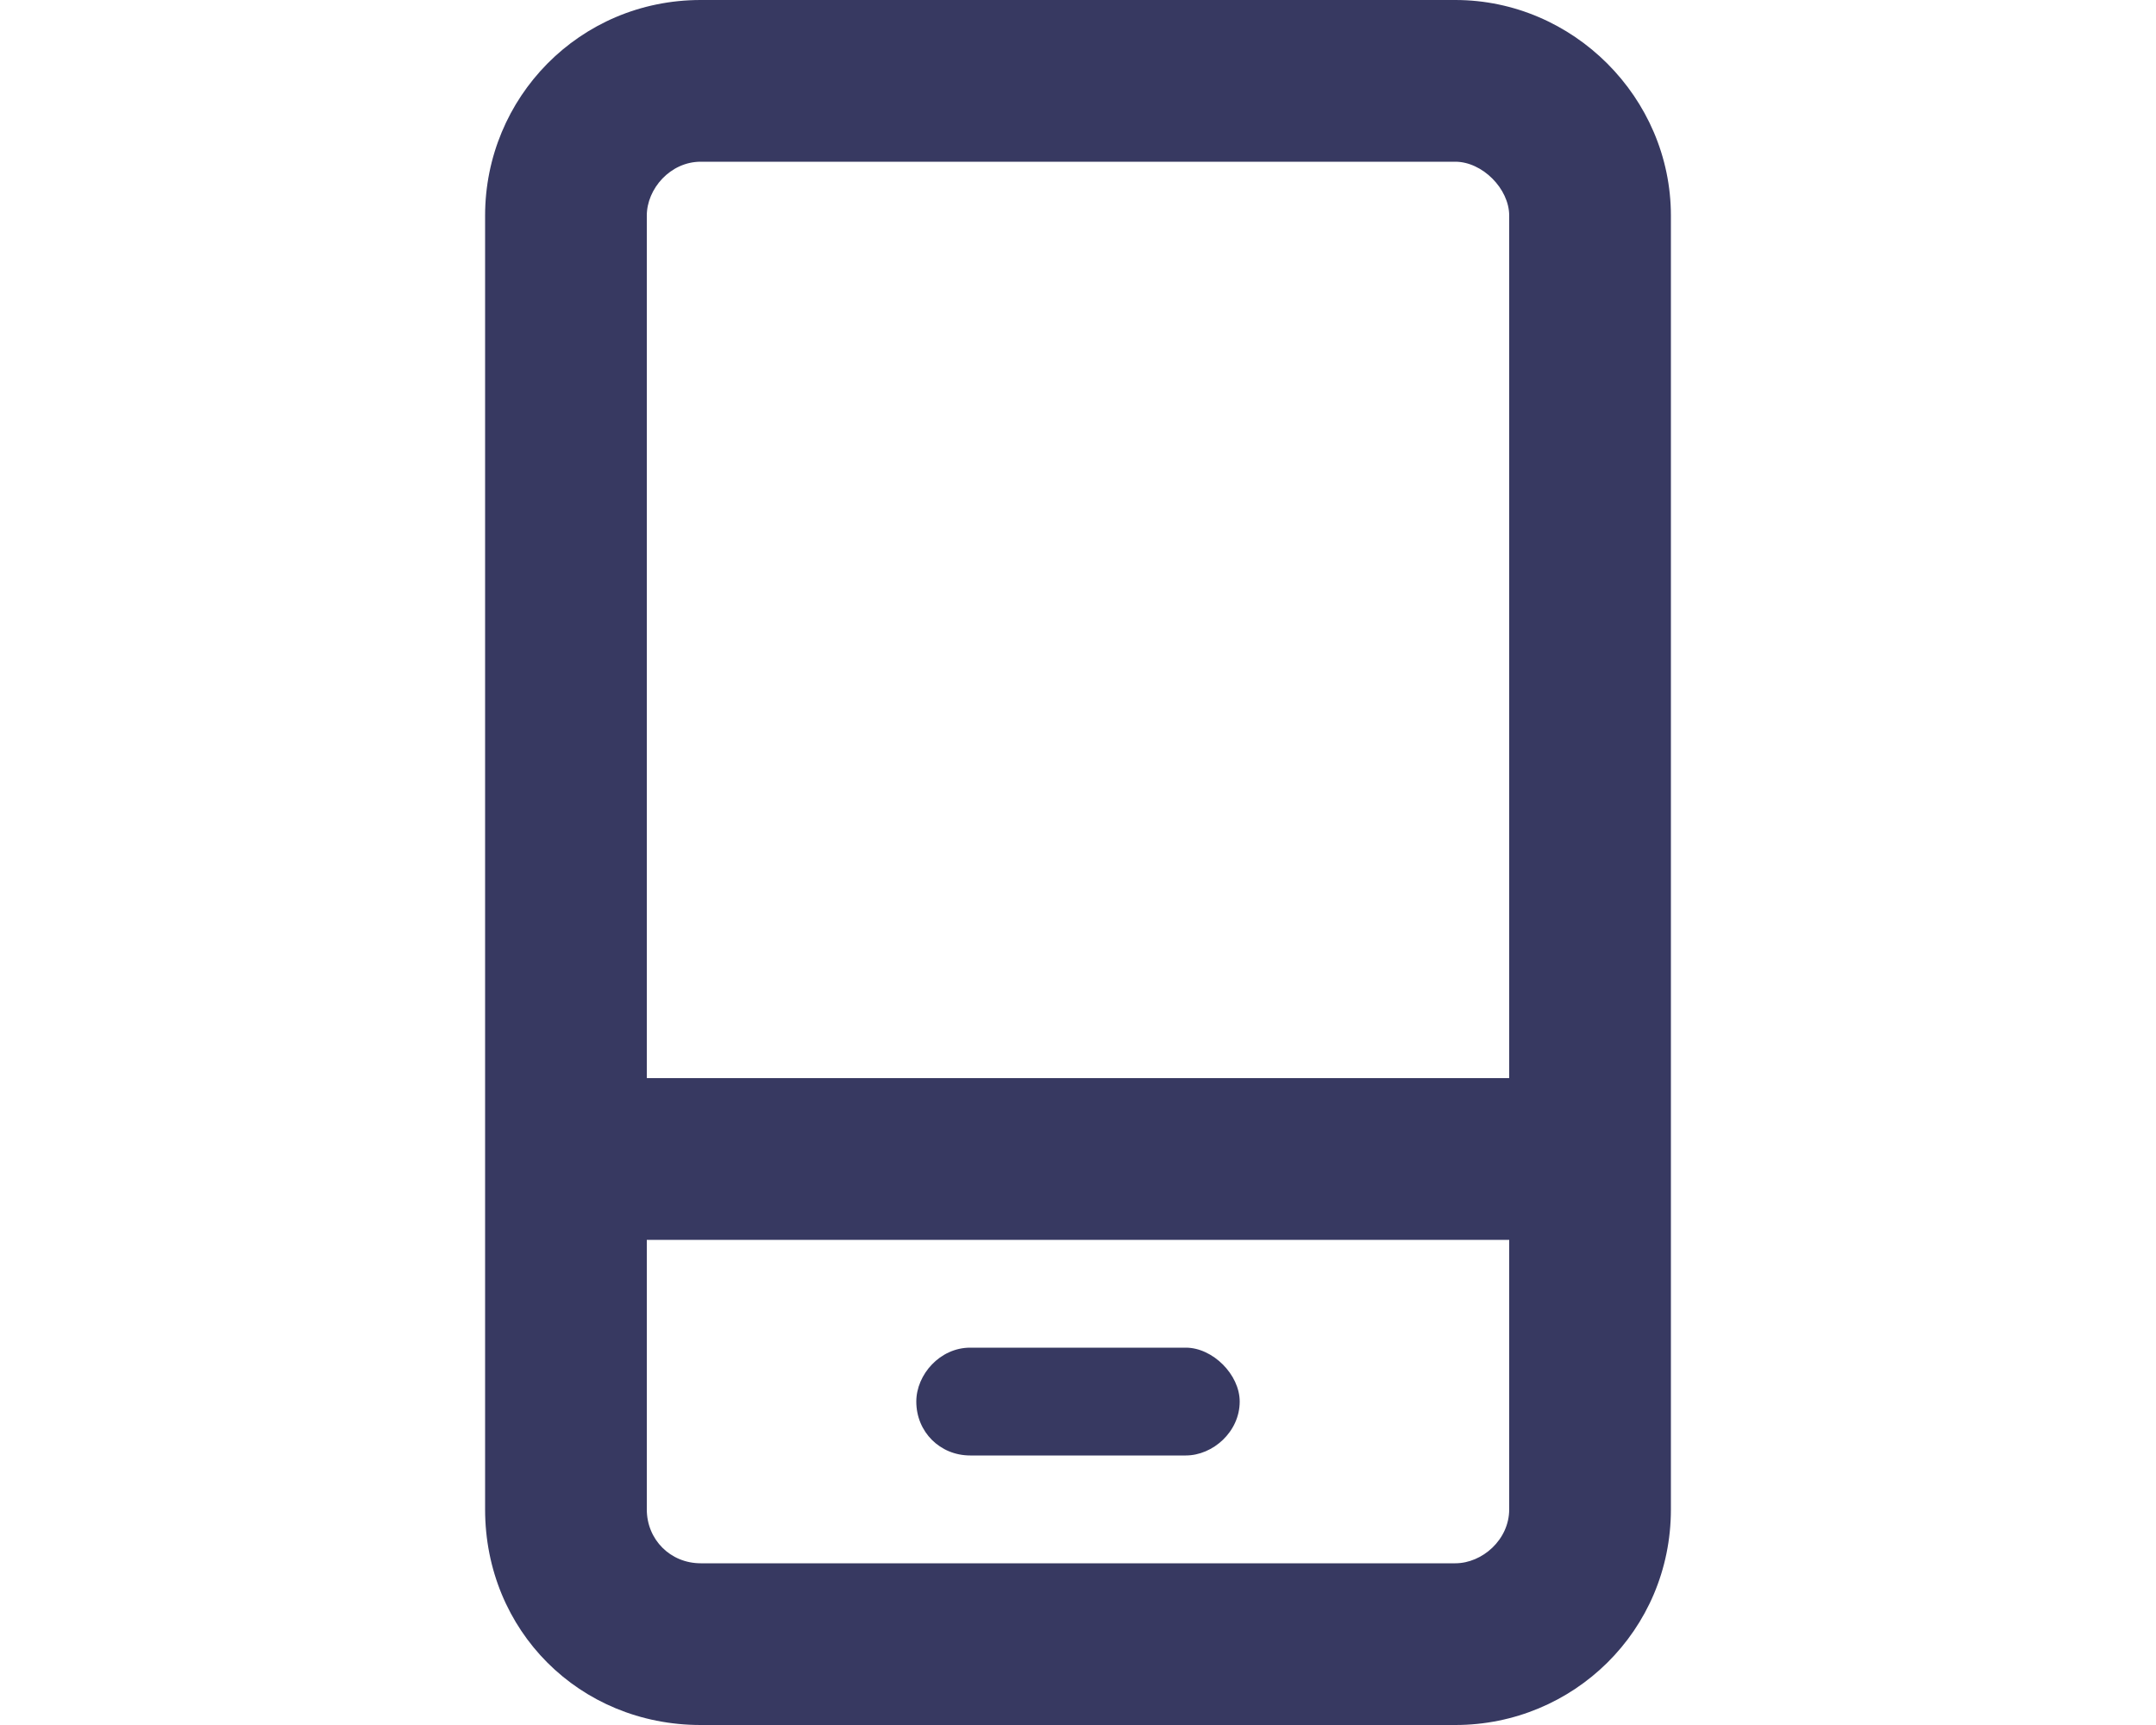
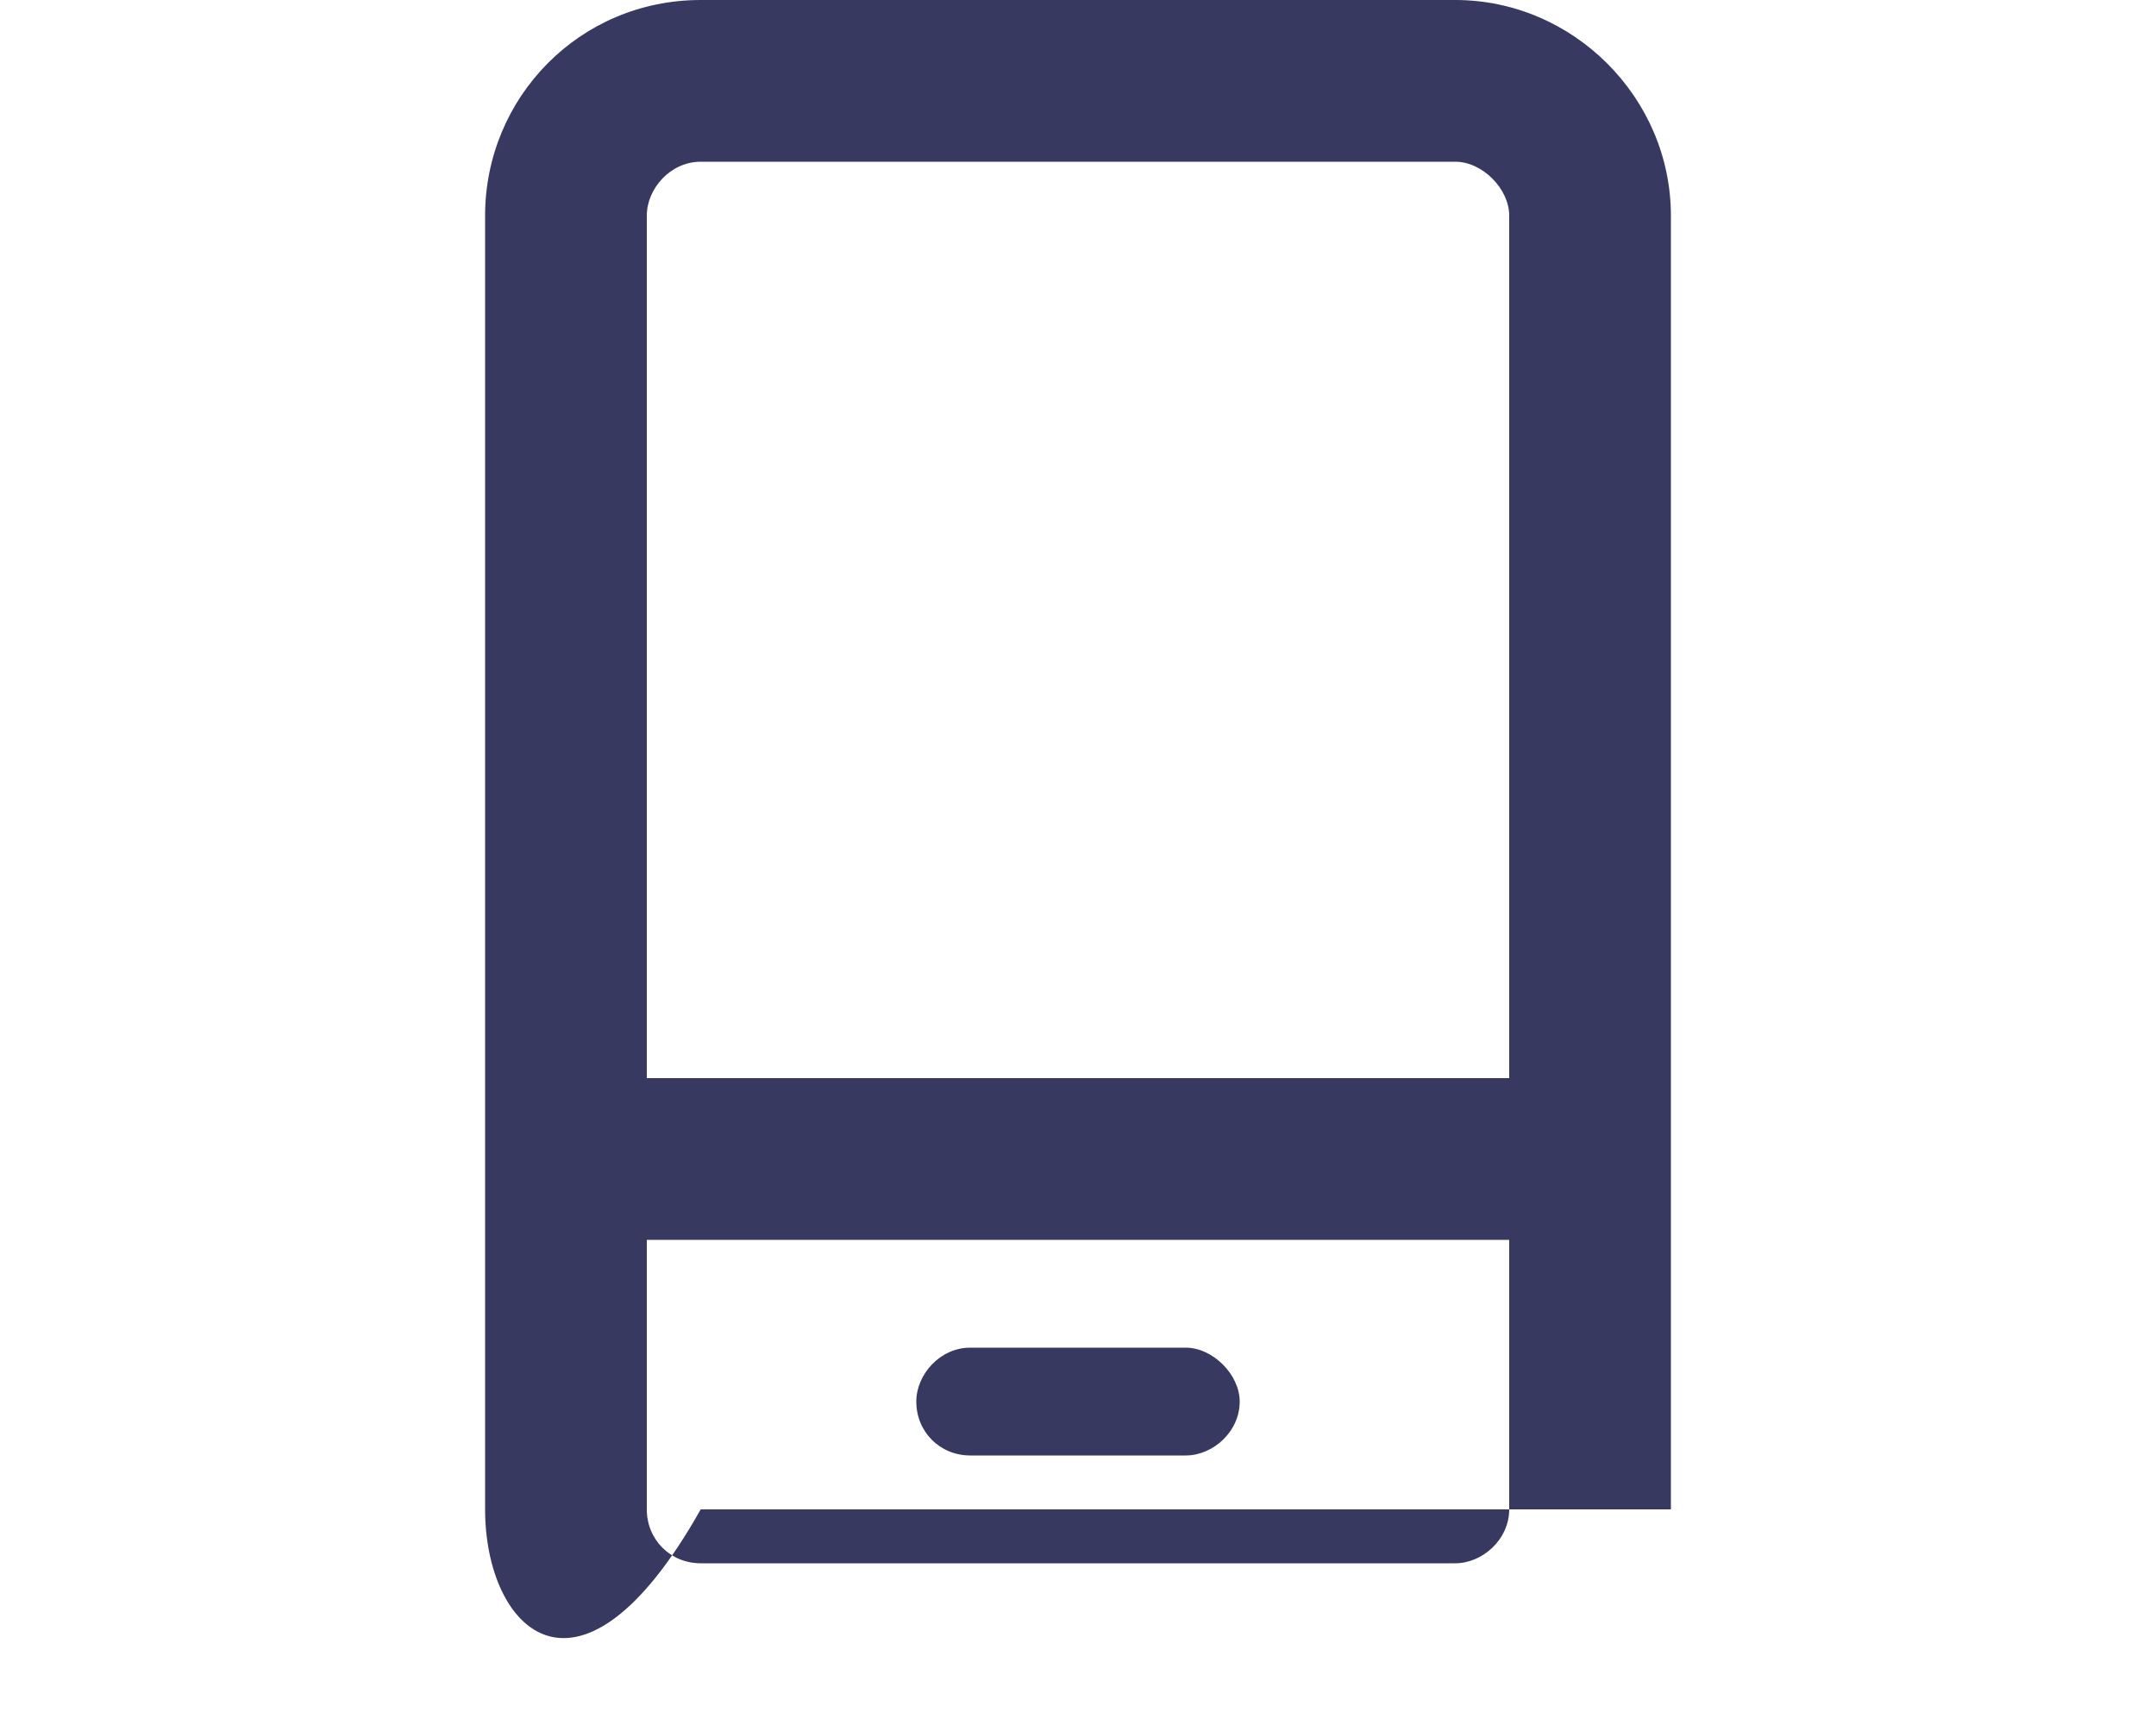
<svg xmlns="http://www.w3.org/2000/svg" width="40" height="32" viewBox="0 0 40 32" fill="none">
-   <path d="M27 0C29.188 0 31 1.812 31 4V28C31 30.25 29.188 32 27 32H13C10.75 32 9 30.25 9 28V4C9 1.812 10.75 0 13 0H27ZM28 28V23H12V28C12 28.562 12.438 29 13 29H27C27.5 29 28 28.562 28 28ZM28 20V4C28 3.5 27.5 3 27 3H13C12.438 3 12 3.5 12 4V20H28ZM18 27C17.438 27 17 26.562 17 26C17 25.5 17.438 25 18 25H22C22.5 25 23 25.5 23 26C23 26.562 22.5 27 22 27H18Z" fill="#373961" />
+   <path d="M27 0C29.188 0 31 1.812 31 4V28H13C10.75 32 9 30.25 9 28V4C9 1.812 10.75 0 13 0H27ZM28 28V23H12V28C12 28.562 12.438 29 13 29H27C27.5 29 28 28.562 28 28ZM28 20V4C28 3.5 27.5 3 27 3H13C12.438 3 12 3.5 12 4V20H28ZM18 27C17.438 27 17 26.562 17 26C17 25.5 17.438 25 18 25H22C22.5 25 23 25.5 23 26C23 26.562 22.5 27 22 27H18Z" fill="#373961" />
</svg>